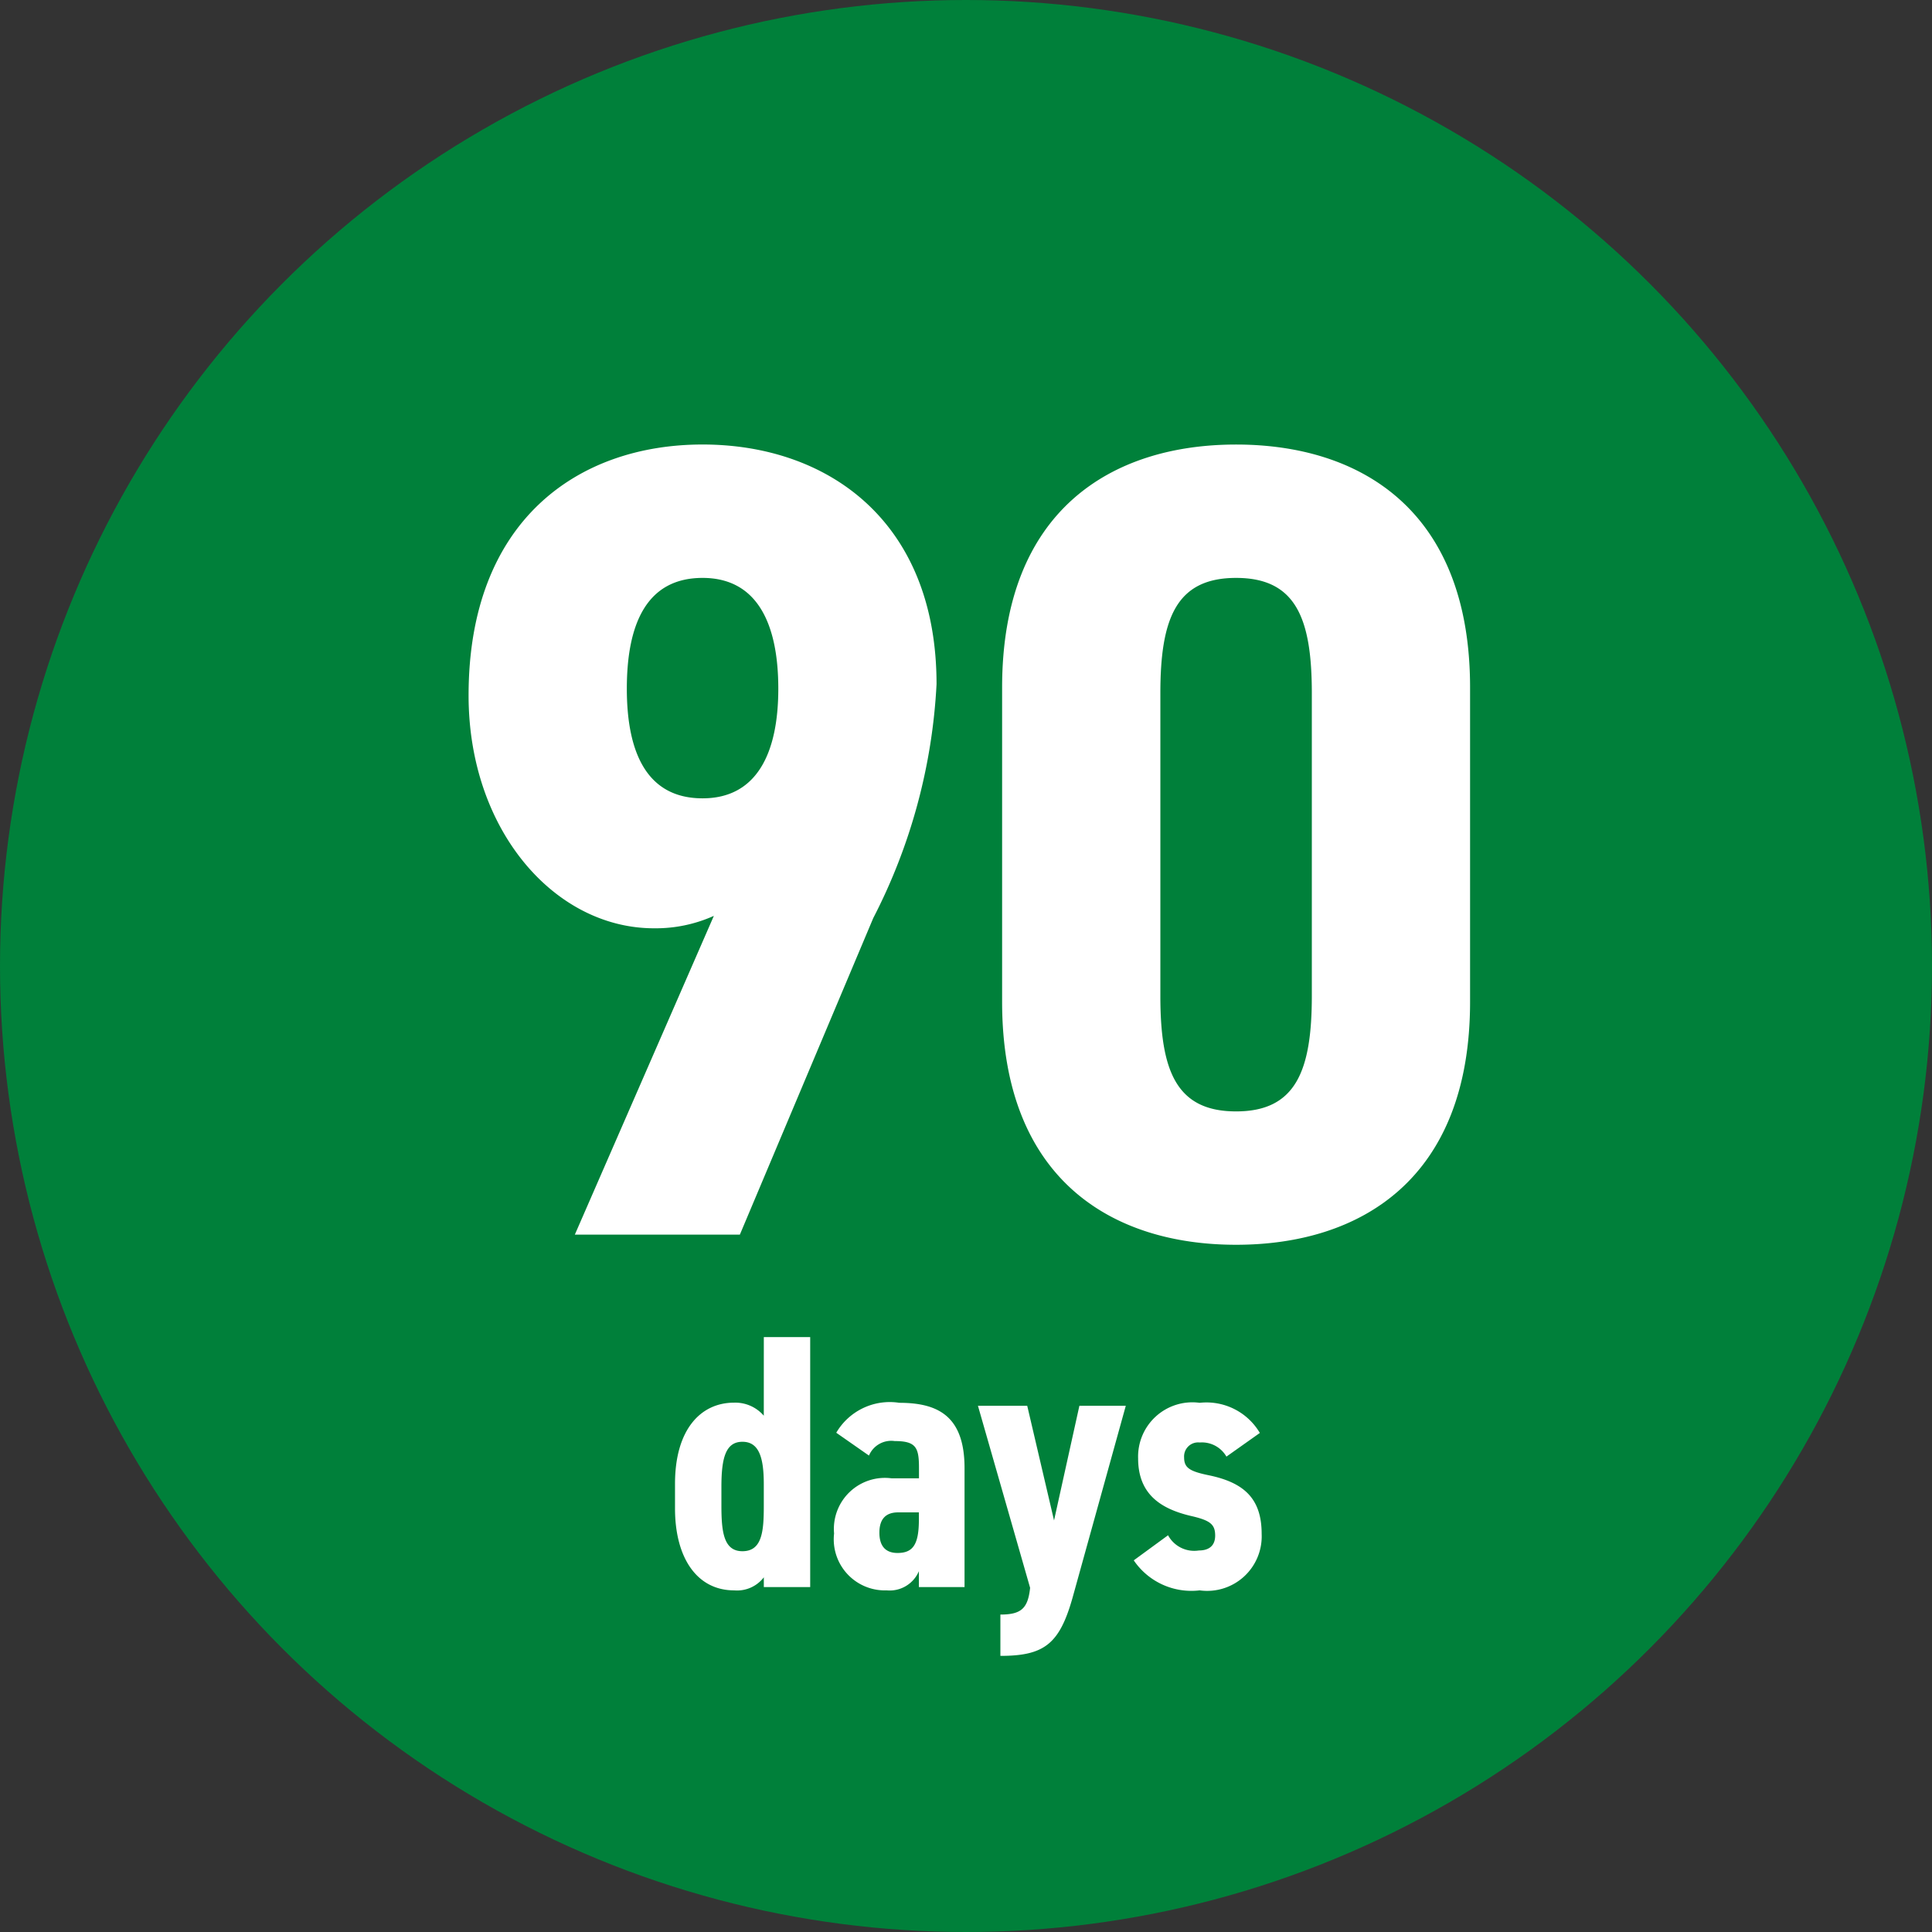
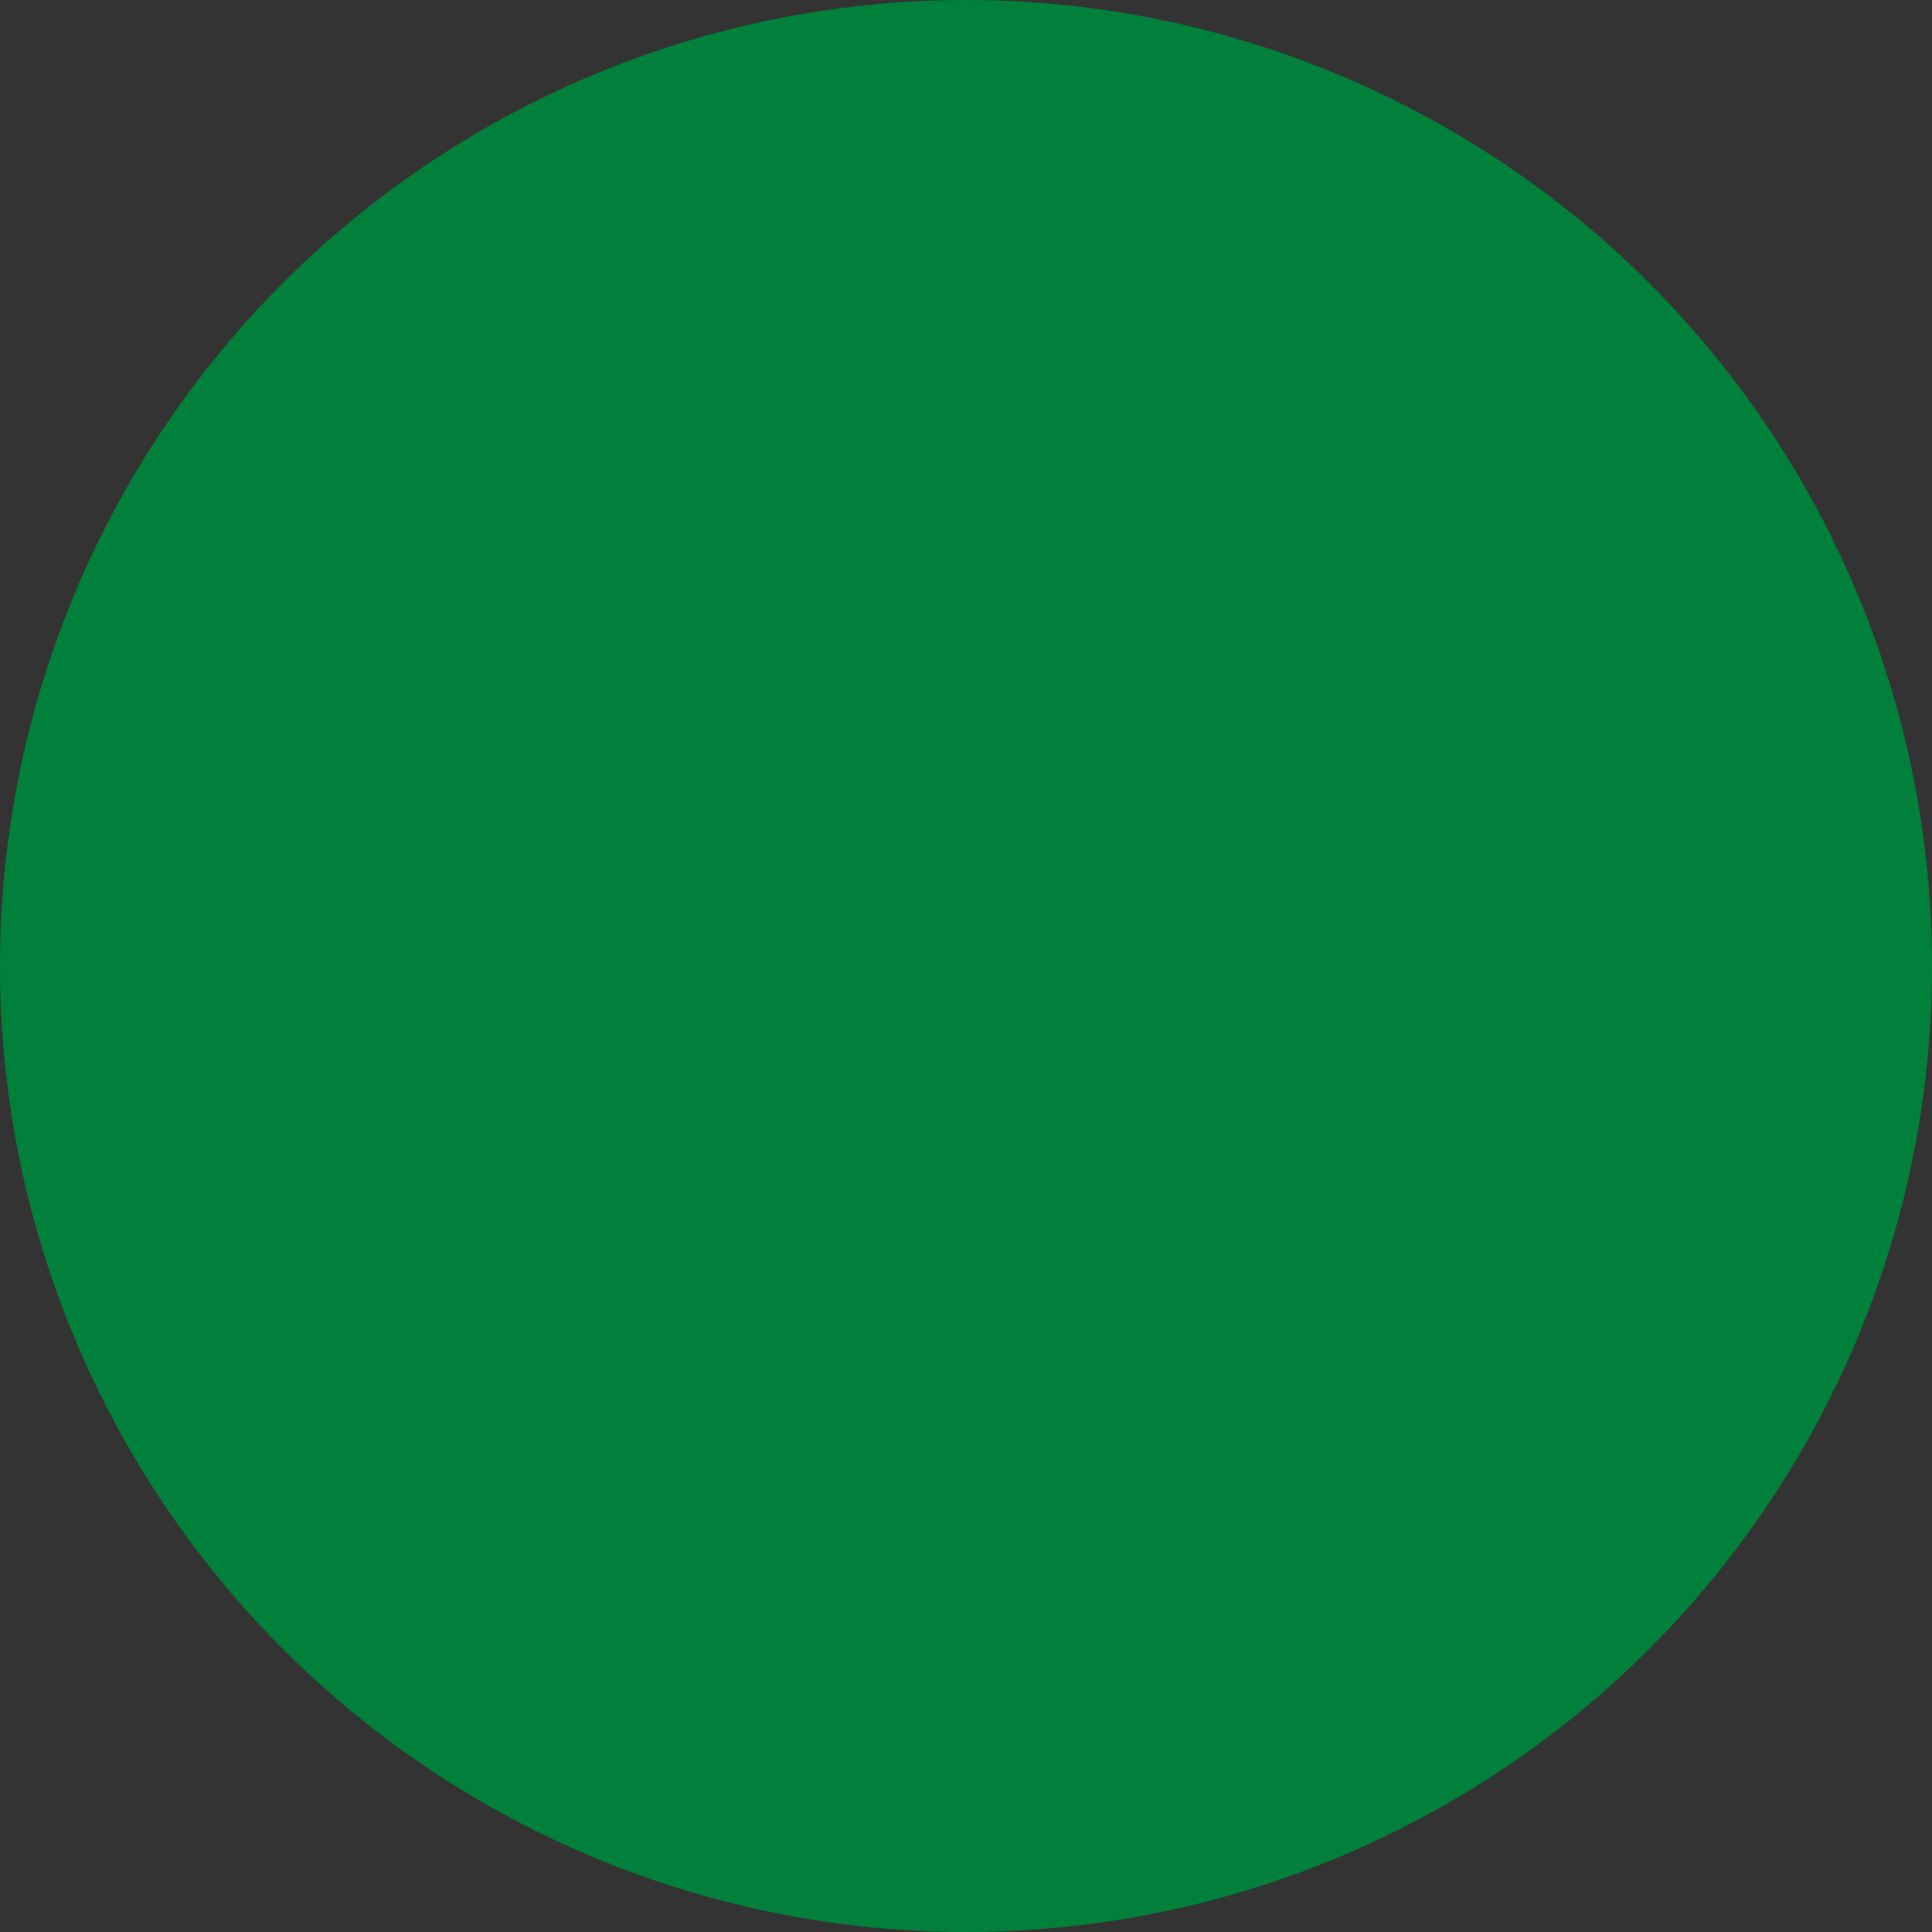
<svg xmlns="http://www.w3.org/2000/svg" width="65" height="65" viewBox="0 0 65 65">
  <rect x="0" y="0" width="65" height="65" fill="#333333" stroke="none" />
  <g transform="translate(-4006.811 -3302.551)">
    <circle cx="32.5" cy="32.5" r="32.5" transform="translate(4006.811 3302.551)" fill="#00803a" />
-     <path d="M-13.158,0h5.552l4.487-10.648a19.293,19.293,0,0,0,2.13-7.872c0-5.476-3.651-8.062-7.872-8.062-4.183,0-7.872,2.548-7.872,8.442,0,4.525,2.89,7.834,6.237,7.834a4.765,4.765,0,0,0,2.015-.418Zm6.845-18.367c0,2.168-.723,3.689-2.548,3.689-1.863,0-2.548-1.521-2.548-3.689,0-2.206.684-3.727,2.548-3.727C-7.035-22.094-6.313-20.573-6.313-18.367ZM9.089.342c4.183,0,7.872-2.206,7.872-8.176V-18.405c0-5.97-3.689-8.176-7.872-8.176s-7.872,2.206-7.872,8.176V-7.834C1.217-1.863,4.906.342,9.089.342Zm0-4.487c-2.015,0-2.548-1.369-2.548-3.879V-18.215c0-2.51.532-3.879,2.548-3.879s2.548,1.369,2.548,3.879V-8.024C11.636-5.514,11.1-4.145,9.089-4.145Z" transform="translate(4039.309 3344.088)" fill="#fff" />
-     <path d="M-6.894-5.766a1.263,1.263,0,0,0-1-.439c-1.122,0-1.987.9-1.987,2.731v.829C-9.88-.975-9.137.11-7.893.11a1.134,1.134,0,0,0,1-.439V0h1.56V-8.411h-1.56Zm-.719,4.559c-.634,0-.707-.658-.707-1.536v-.634c0-.975.146-1.512.707-1.512s.719.536.719,1.426v.744C-6.894-1.865-6.955-1.207-7.613-1.207Zm3.084-.6A1.719,1.719,0,0,0-2.761.11,1.067,1.067,0,0,0-1.676-.536V0H-.14V-4C-.14-5.742-1.018-6.2-2.334-6.2A2.085,2.085,0,0,0-4.456-5.193l1.1.768a.814.814,0,0,1,.866-.488c.719,0,.817.219.817.9v.354H-2.59A1.717,1.717,0,0,0-4.529-1.8Zm2.853-.475c0,.829-.183,1.134-.719,1.134-.39,0-.61-.219-.61-.683s.219-.683.634-.683h.695ZM.311-6.1,2.066.024c-.073.695-.3.9-1,.9v1.39c1.475,0,1.987-.4,2.426-1.95L5.285-6.1H3.724L2.871-2.243,1.969-6.1Zm9.484.914A2.085,2.085,0,0,0,7.771-6.2,1.826,1.826,0,0,0,5.7-4.328c0,1.231.8,1.707,1.792,1.938.634.146.8.28.8.658,0,.317-.183.5-.549.5a1,1,0,0,1-1.036-.512L5.553-.9A2.343,2.343,0,0,0,7.771.11a1.835,1.835,0,0,0,2.085-1.9c0-1.195-.6-1.731-1.792-1.975-.646-.134-.817-.256-.817-.6a.472.472,0,0,1,.524-.5.952.952,0,0,1,.9.475Z" transform="translate(4039.402 3355.947)" fill="#fff" />
  </g>
</svg>